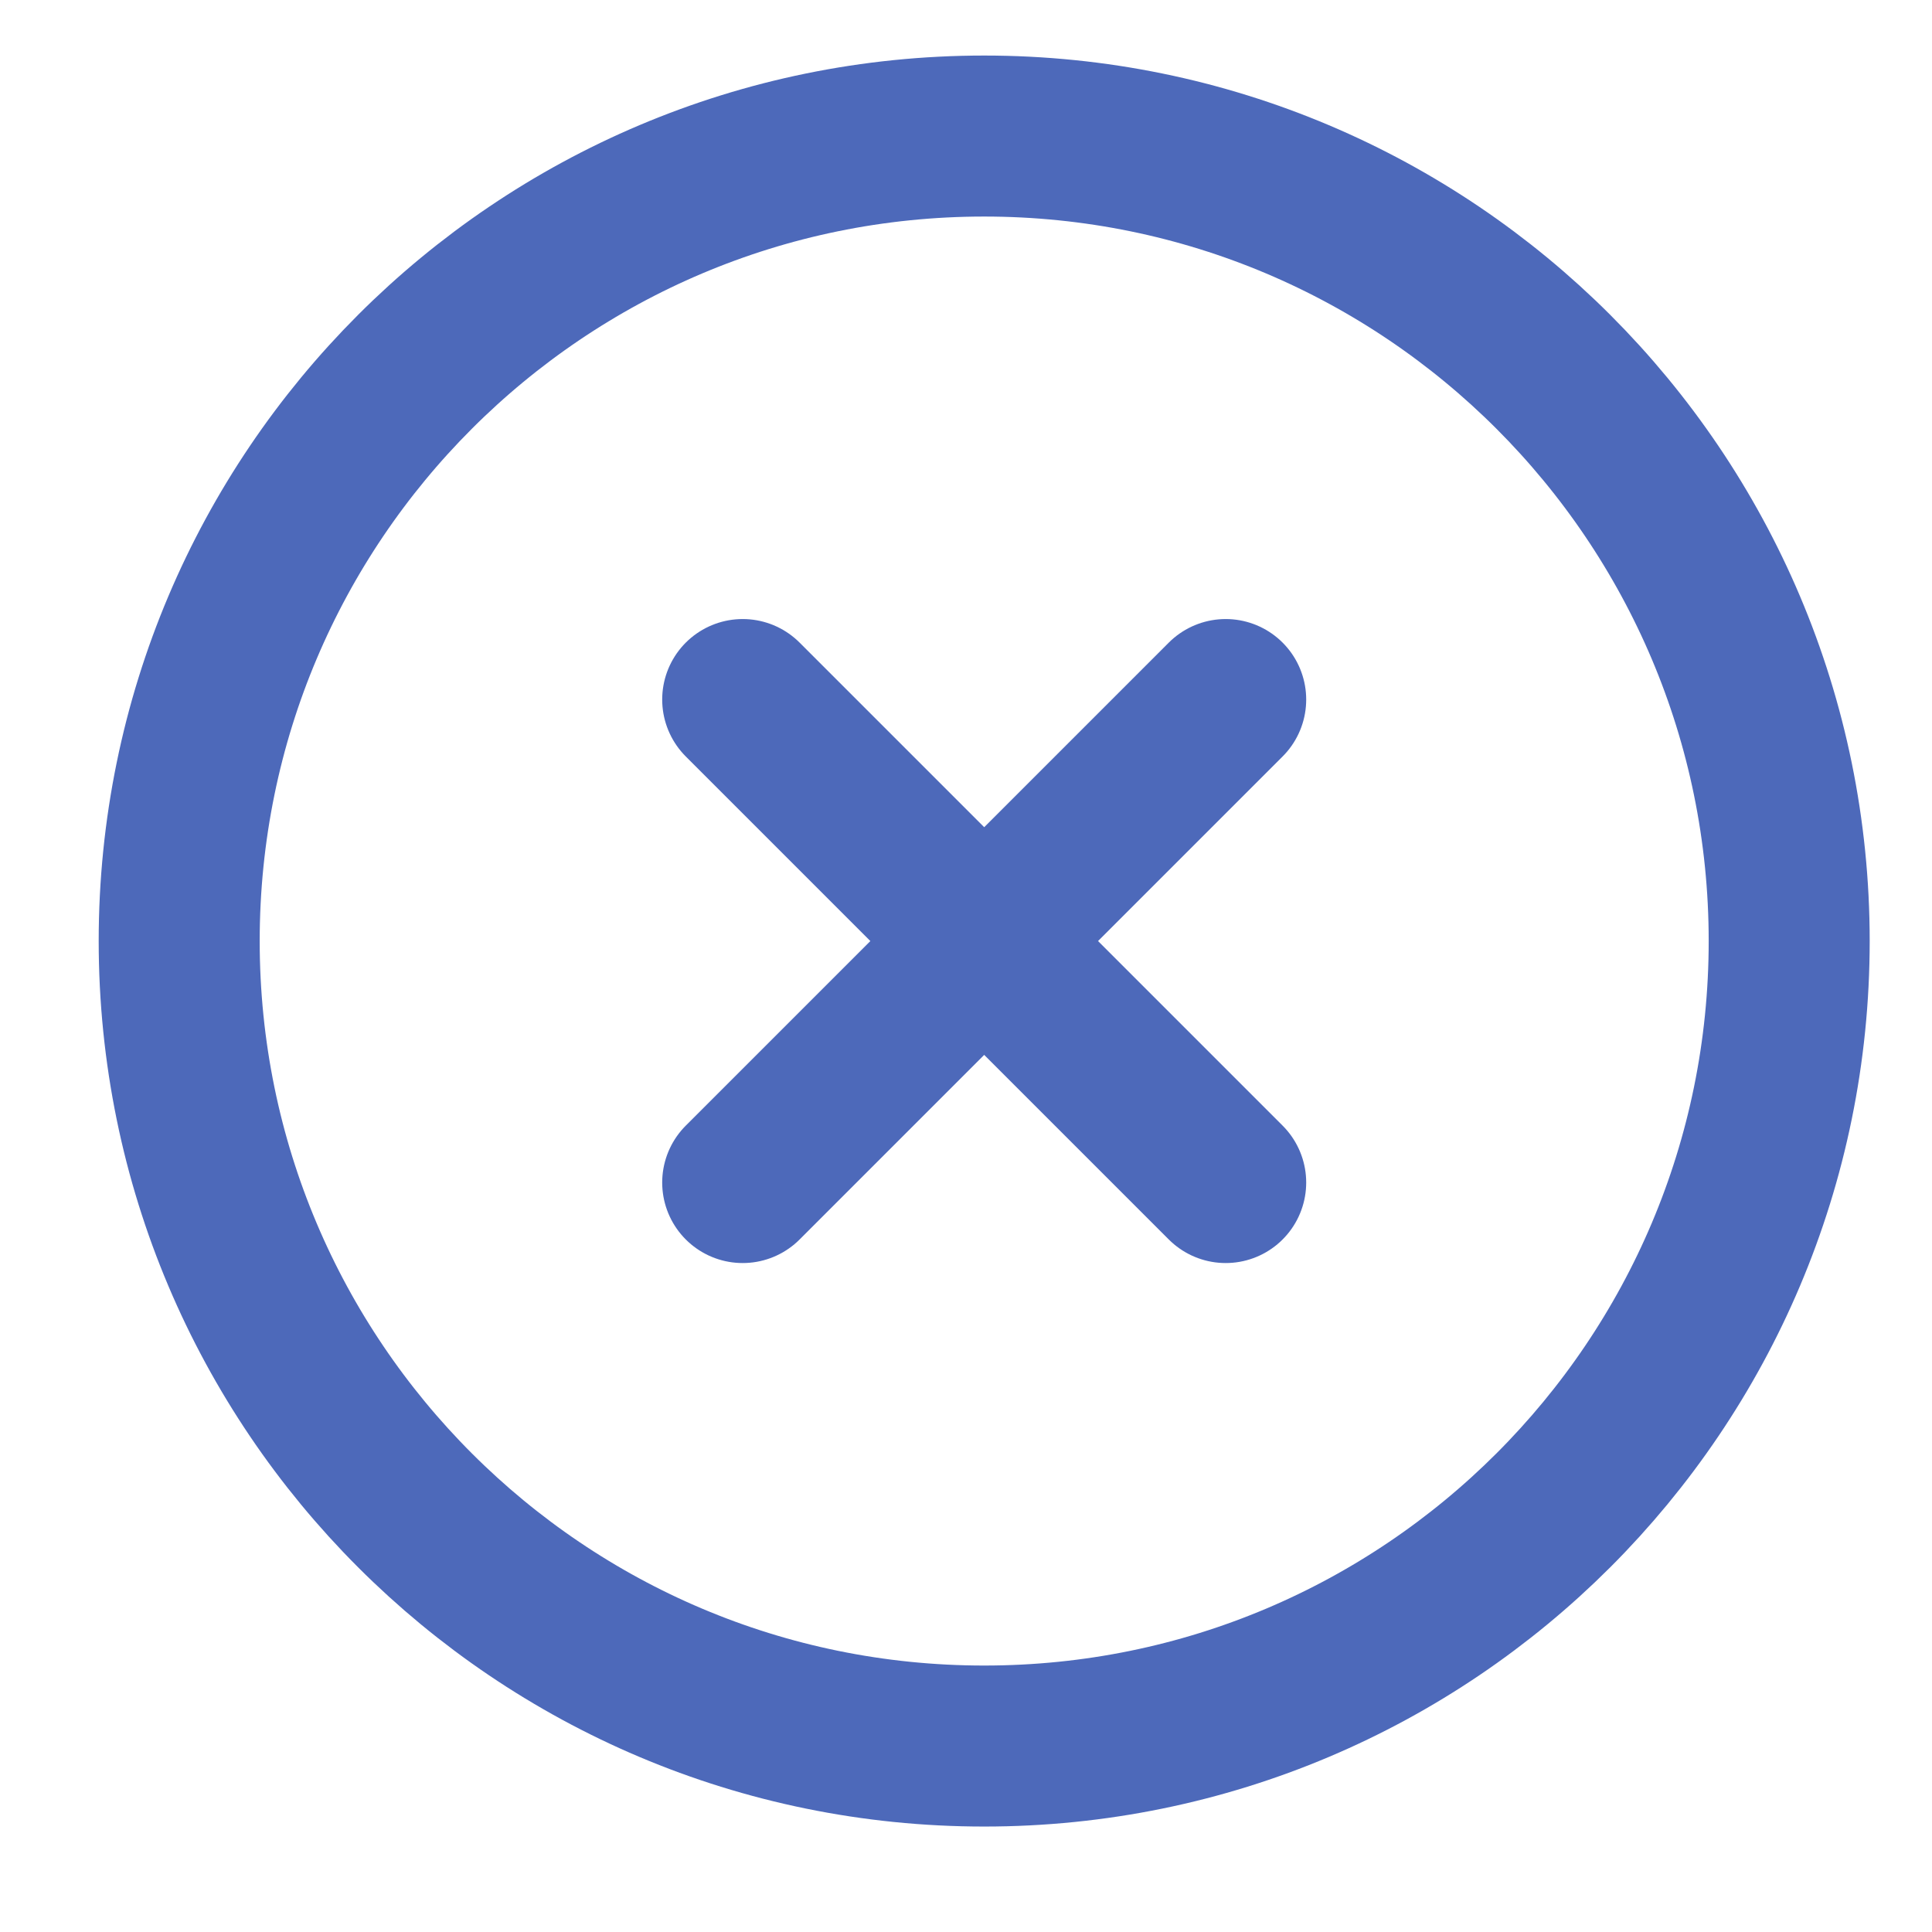
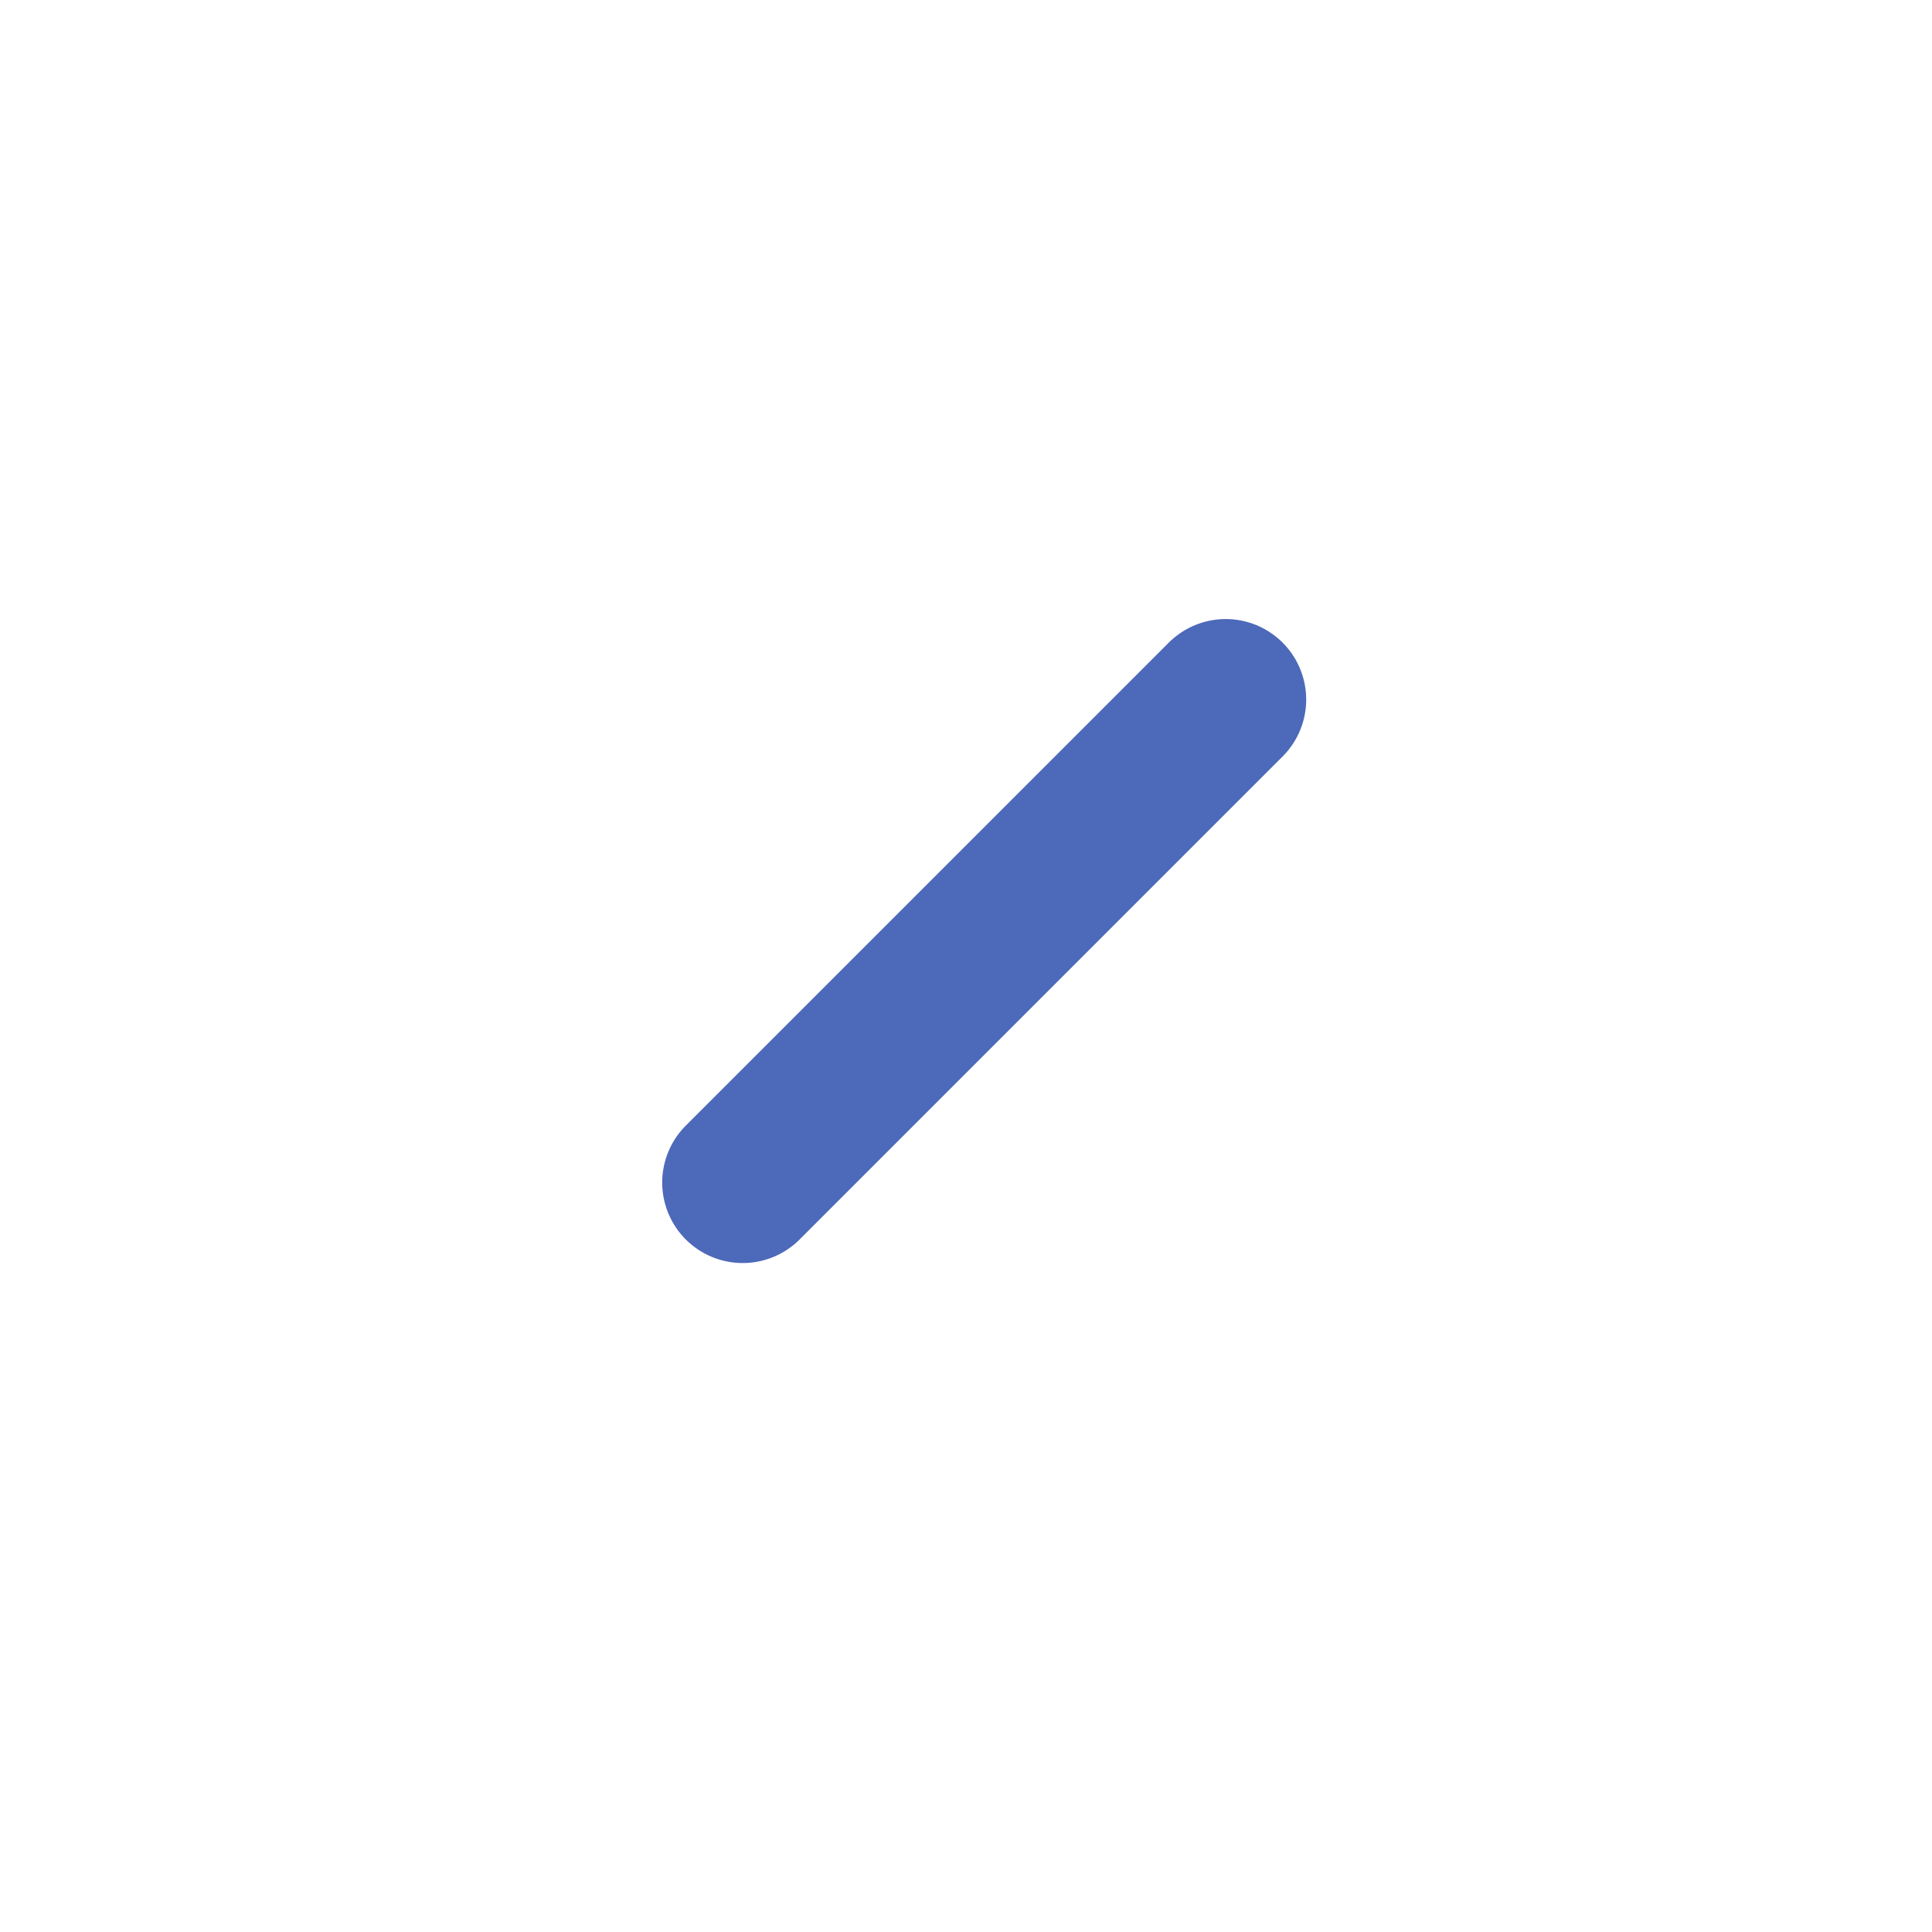
<svg xmlns="http://www.w3.org/2000/svg" width="12" height="12" viewBox="0 0 12 12" fill="none">
-   <path d="M6.113 10.845C8.874 10.845 11.113 8.607 11.113 5.845C11.113 3.084 8.874 0.845 6.113 0.845C3.351 0.845 1.113 3.084 1.113 5.845C1.113 8.607 3.351 10.845 6.113 10.845Z" stroke="#4D69BA" stroke-linecap="round" stroke-linejoin="round" />
  <path d="M7.613 4.345L4.613 7.345" stroke="#4D69BA" stroke-linecap="round" stroke-linejoin="round" />
-   <path d="M4.613 4.345L7.613 7.345" stroke="#4D69BA" stroke-linecap="round" stroke-linejoin="round" />
</svg>